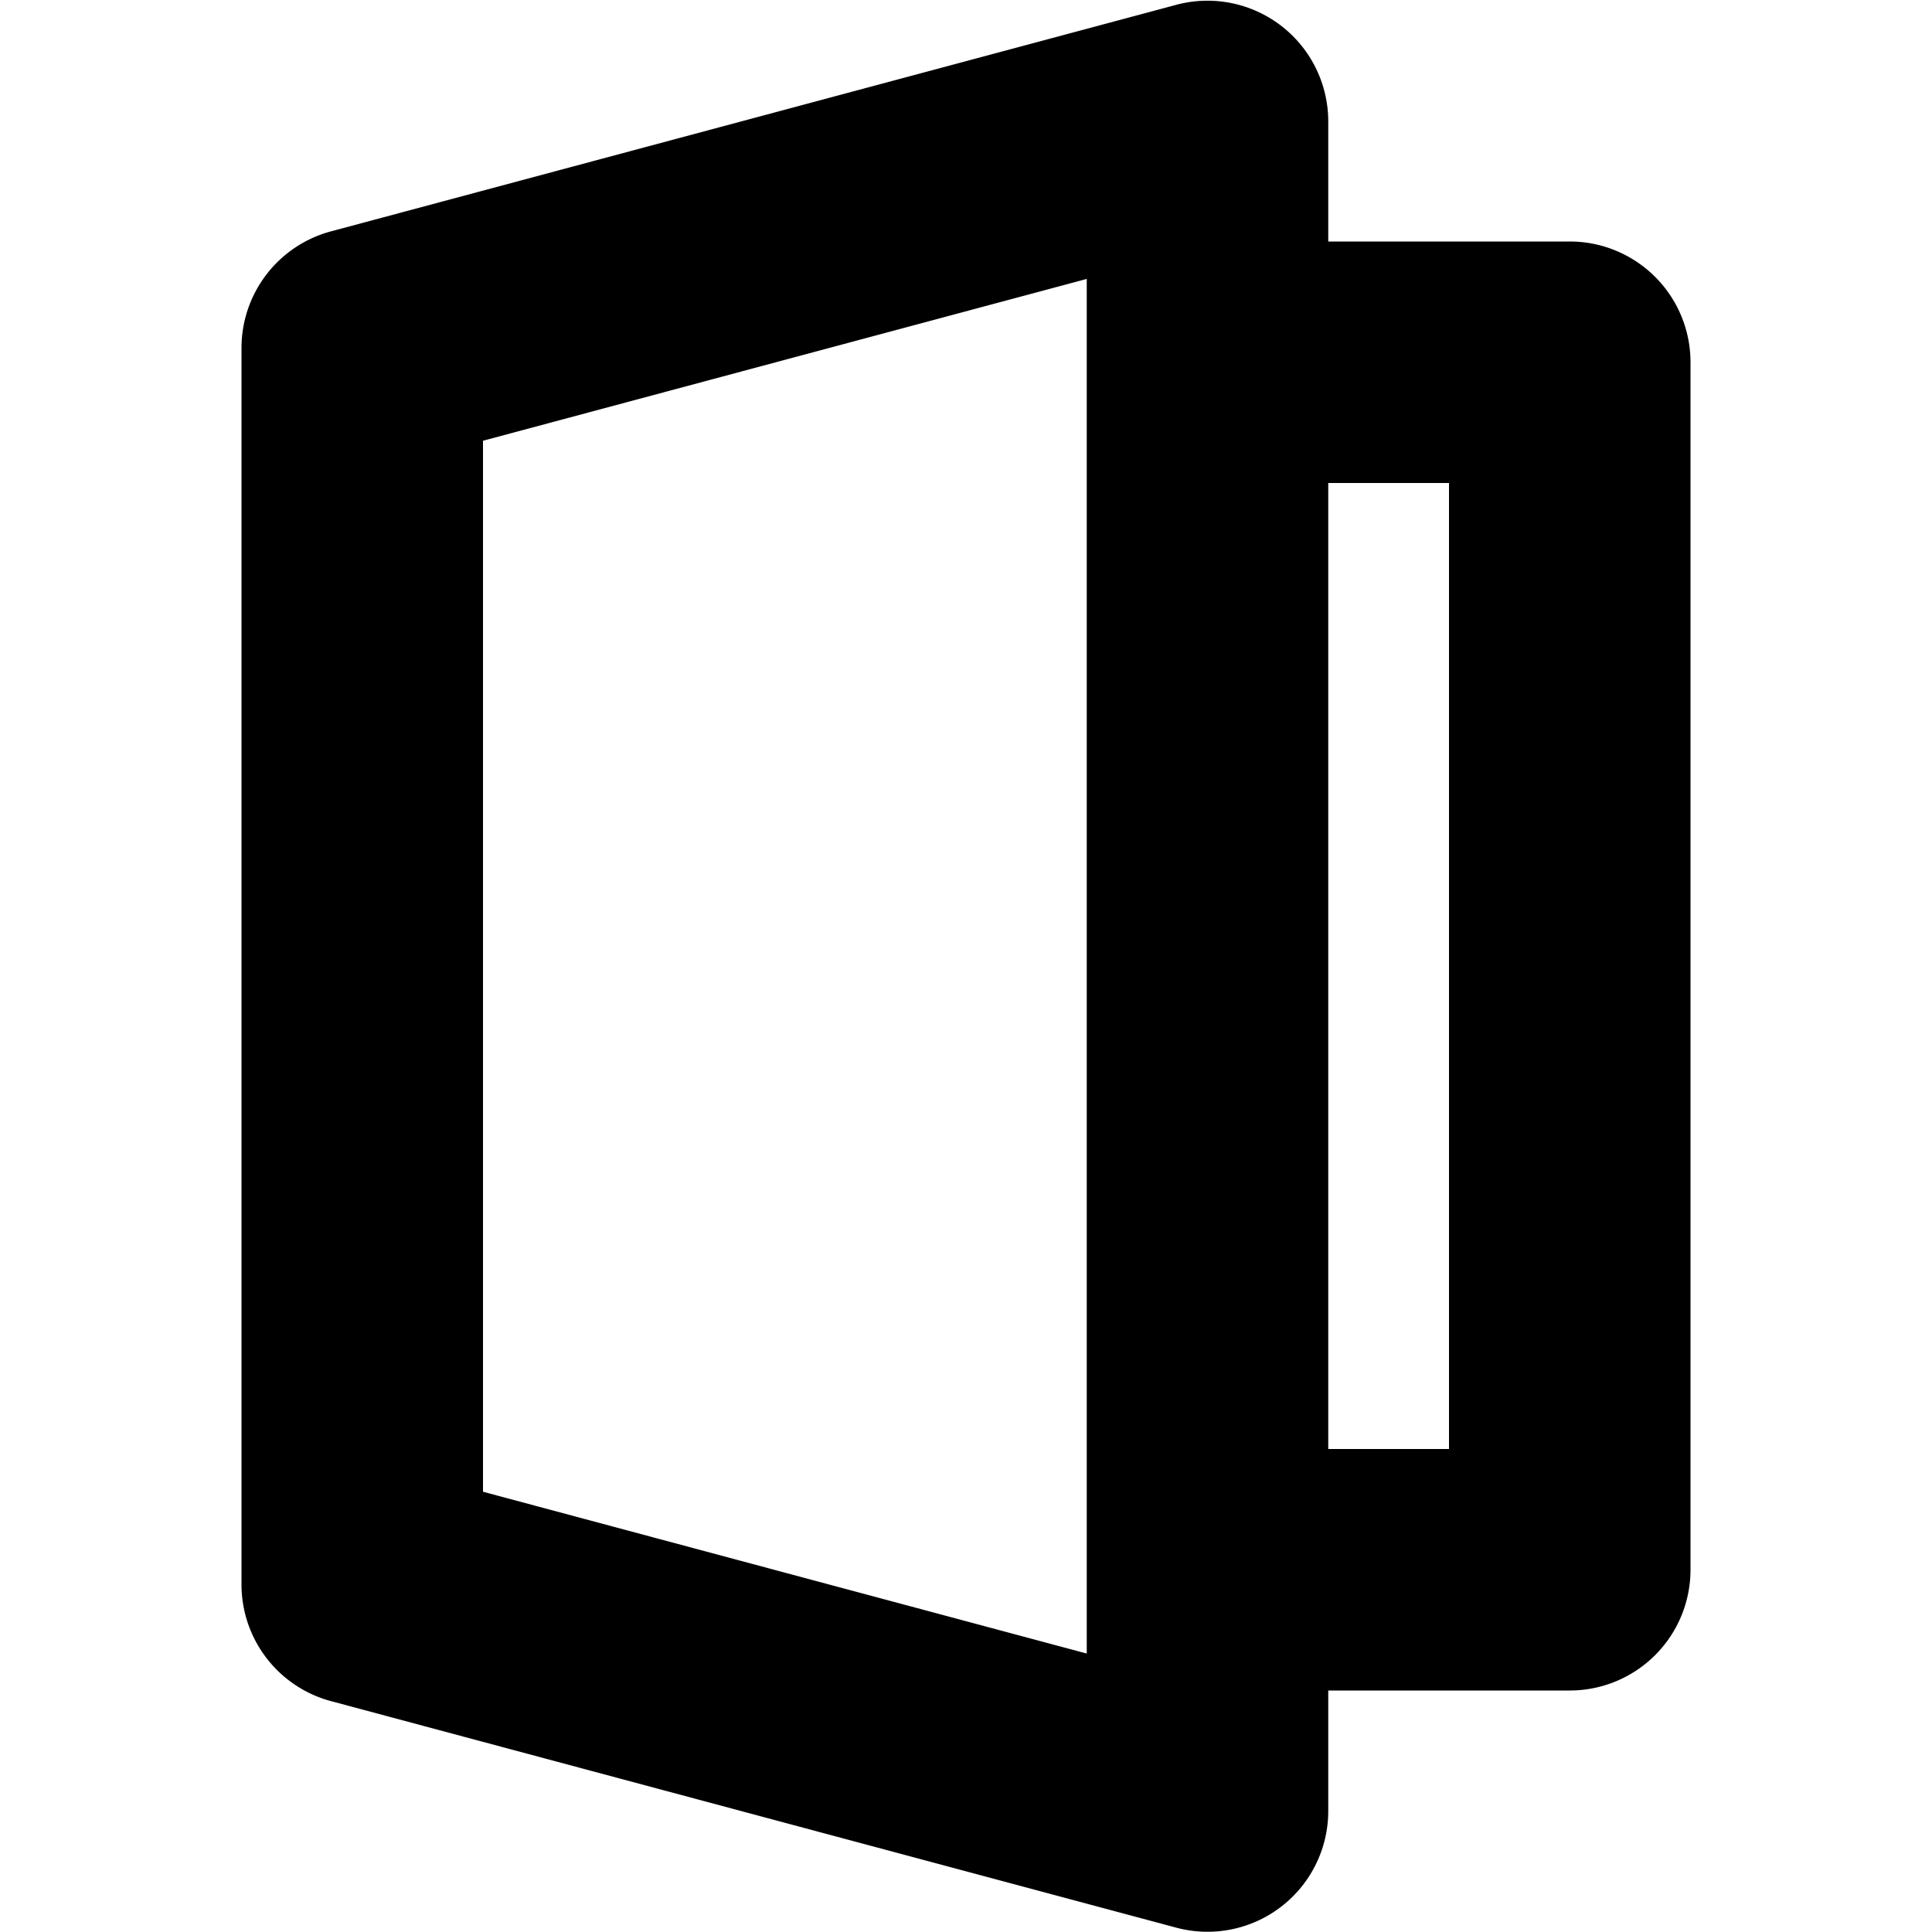
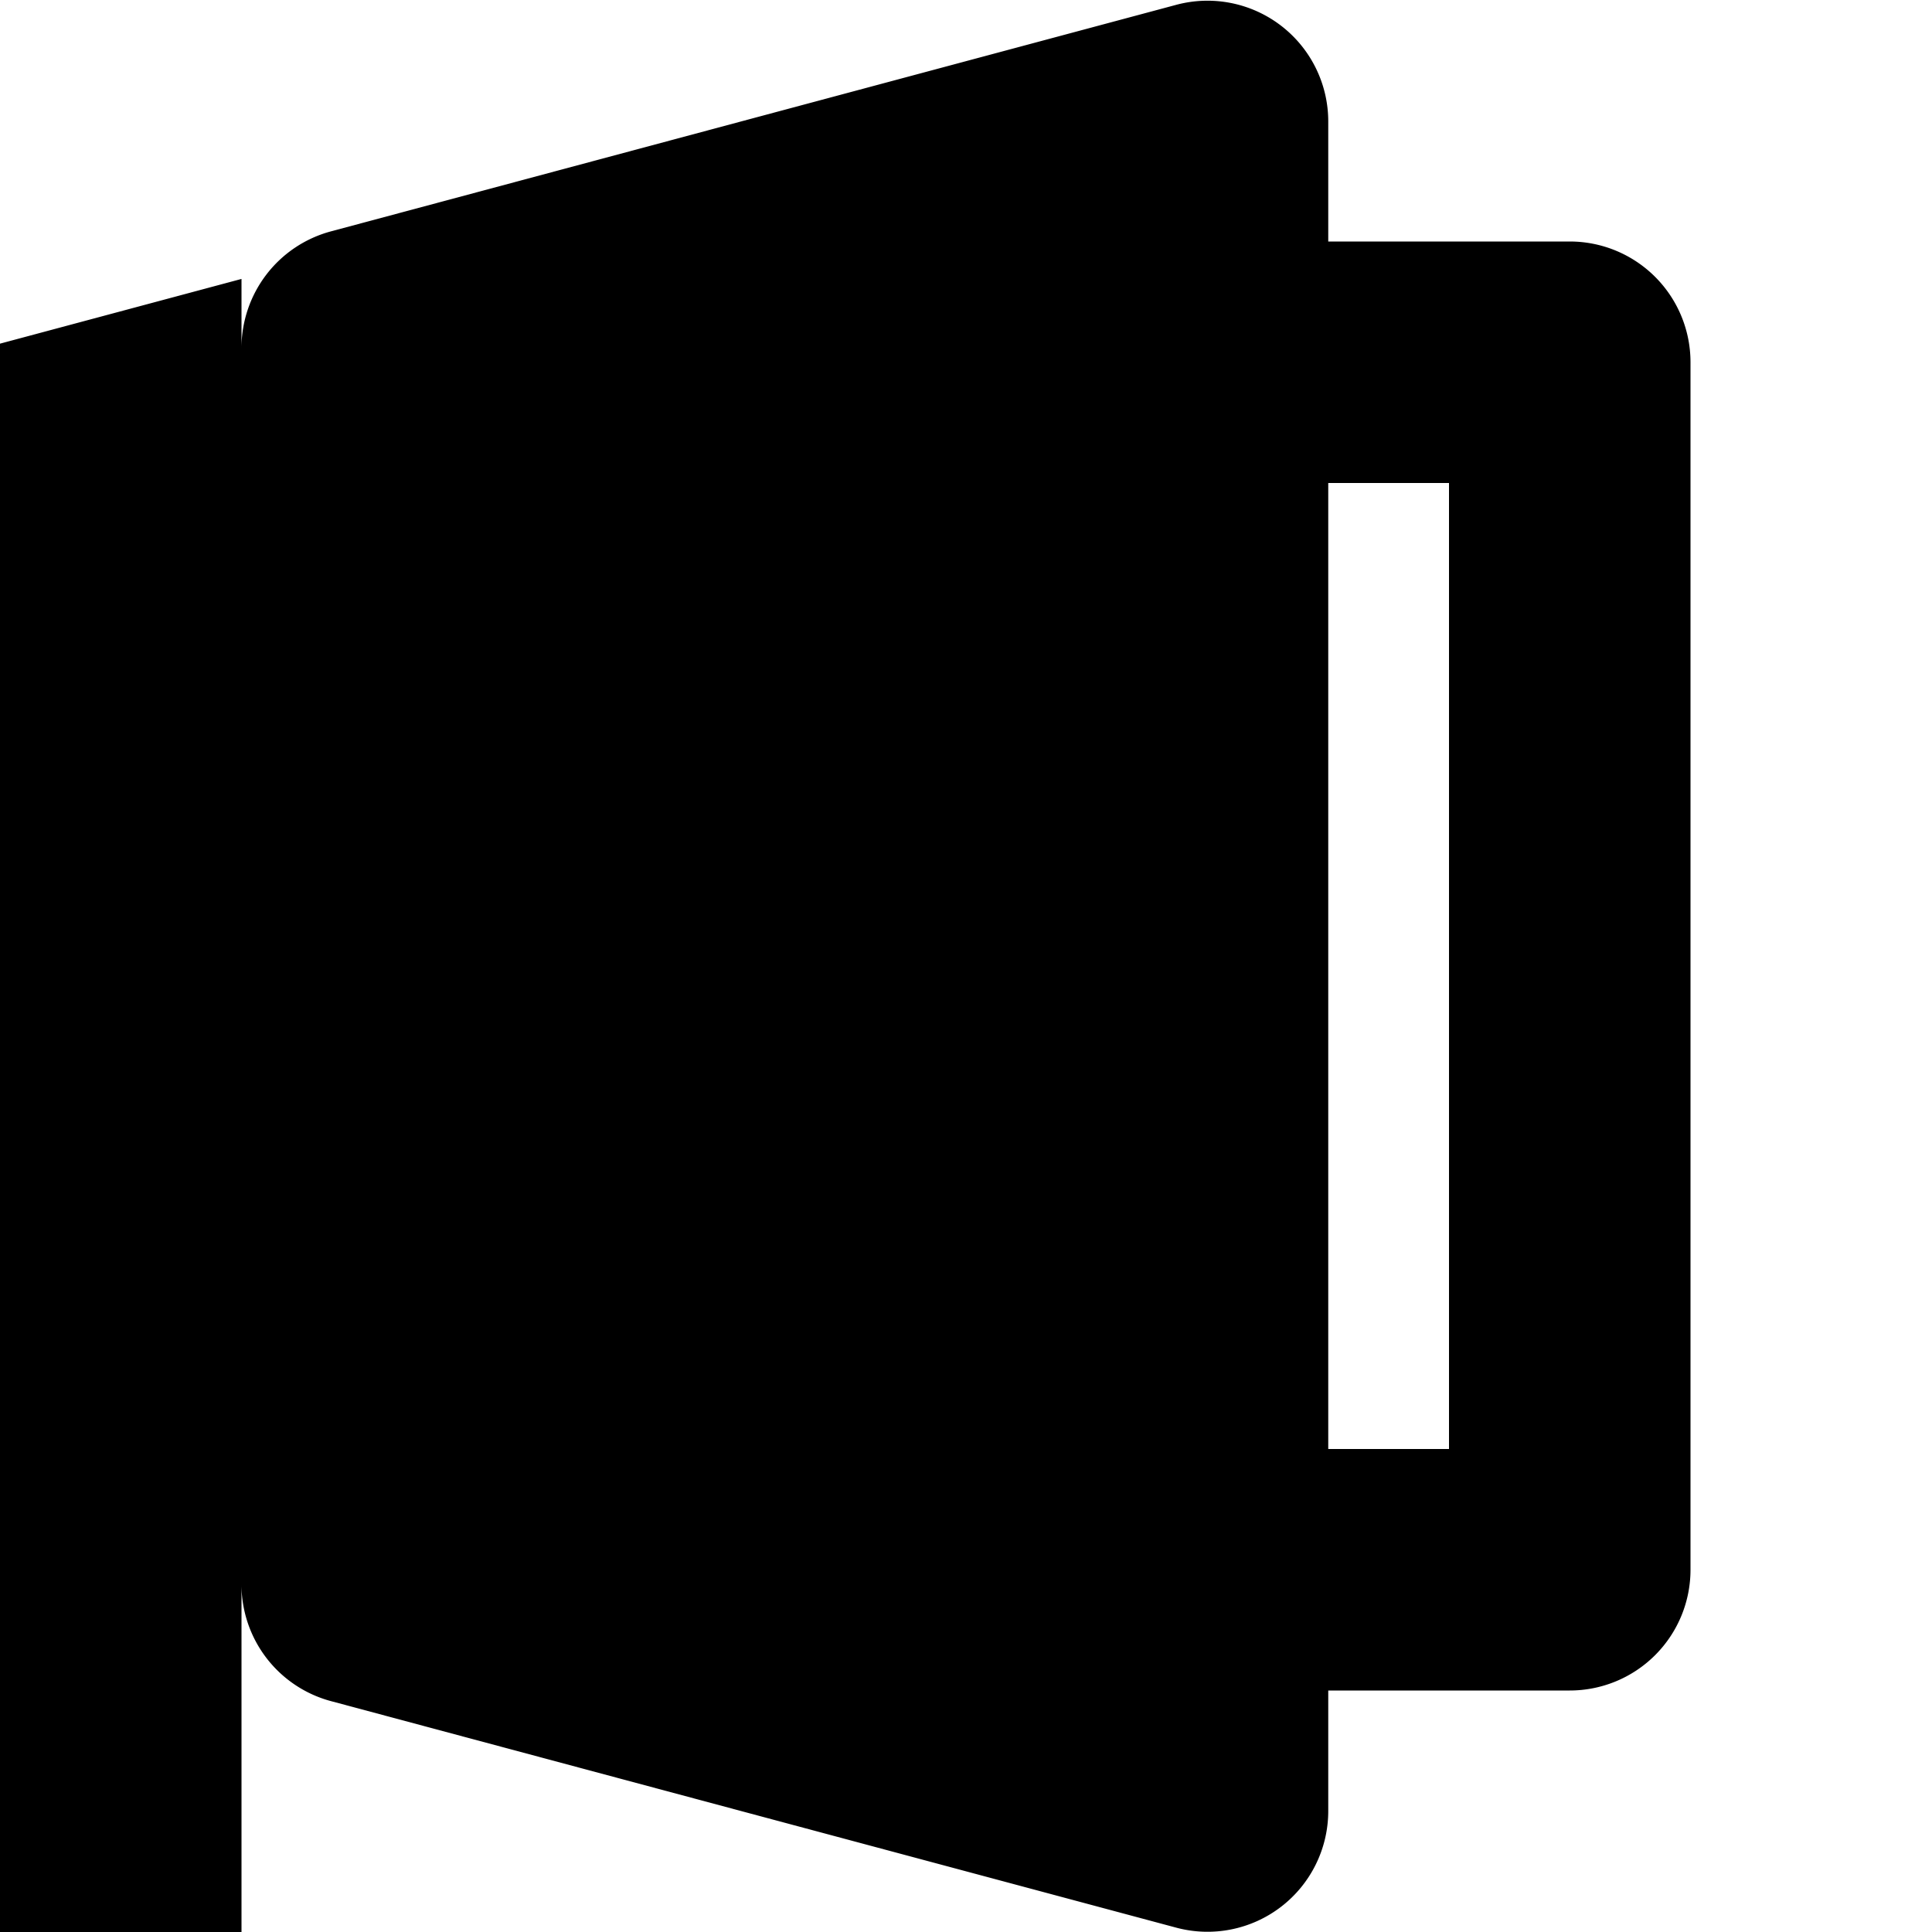
<svg xmlns="http://www.w3.org/2000/svg" width="800px" height="800px" viewBox="0 0 16 16">
-   <path fill-rule="evenodd" clip-rule="evenodd" d="M2 13.122a1 1 0 00.741.966l7 1.876A1 1 0 0011 14.998V14h2a1 1 0 001-1V3a1 1 0 00-1-1h-2v-.994A1 1 0 009.741.04l-7 1.876A1 1 0 002 2.882v10.24zM9 2.31v11.384l-5-1.34V3.65l5-1.34zM11 12V4h1v8h-1z" fill="#000000" />
+   <path fill-rule="evenodd" clip-rule="evenodd" d="M2 13.122a1 1 0 00.741.966l7 1.876A1 1 0 0011 14.998V14h2a1 1 0 001-1V3a1 1 0 00-1-1h-2v-.994A1 1 0 009.741.04l-7 1.876A1 1 0 002 2.882v10.24zv11.384l-5-1.34V3.65l5-1.34zM11 12V4h1v8h-1z" fill="#000000" />
</svg>